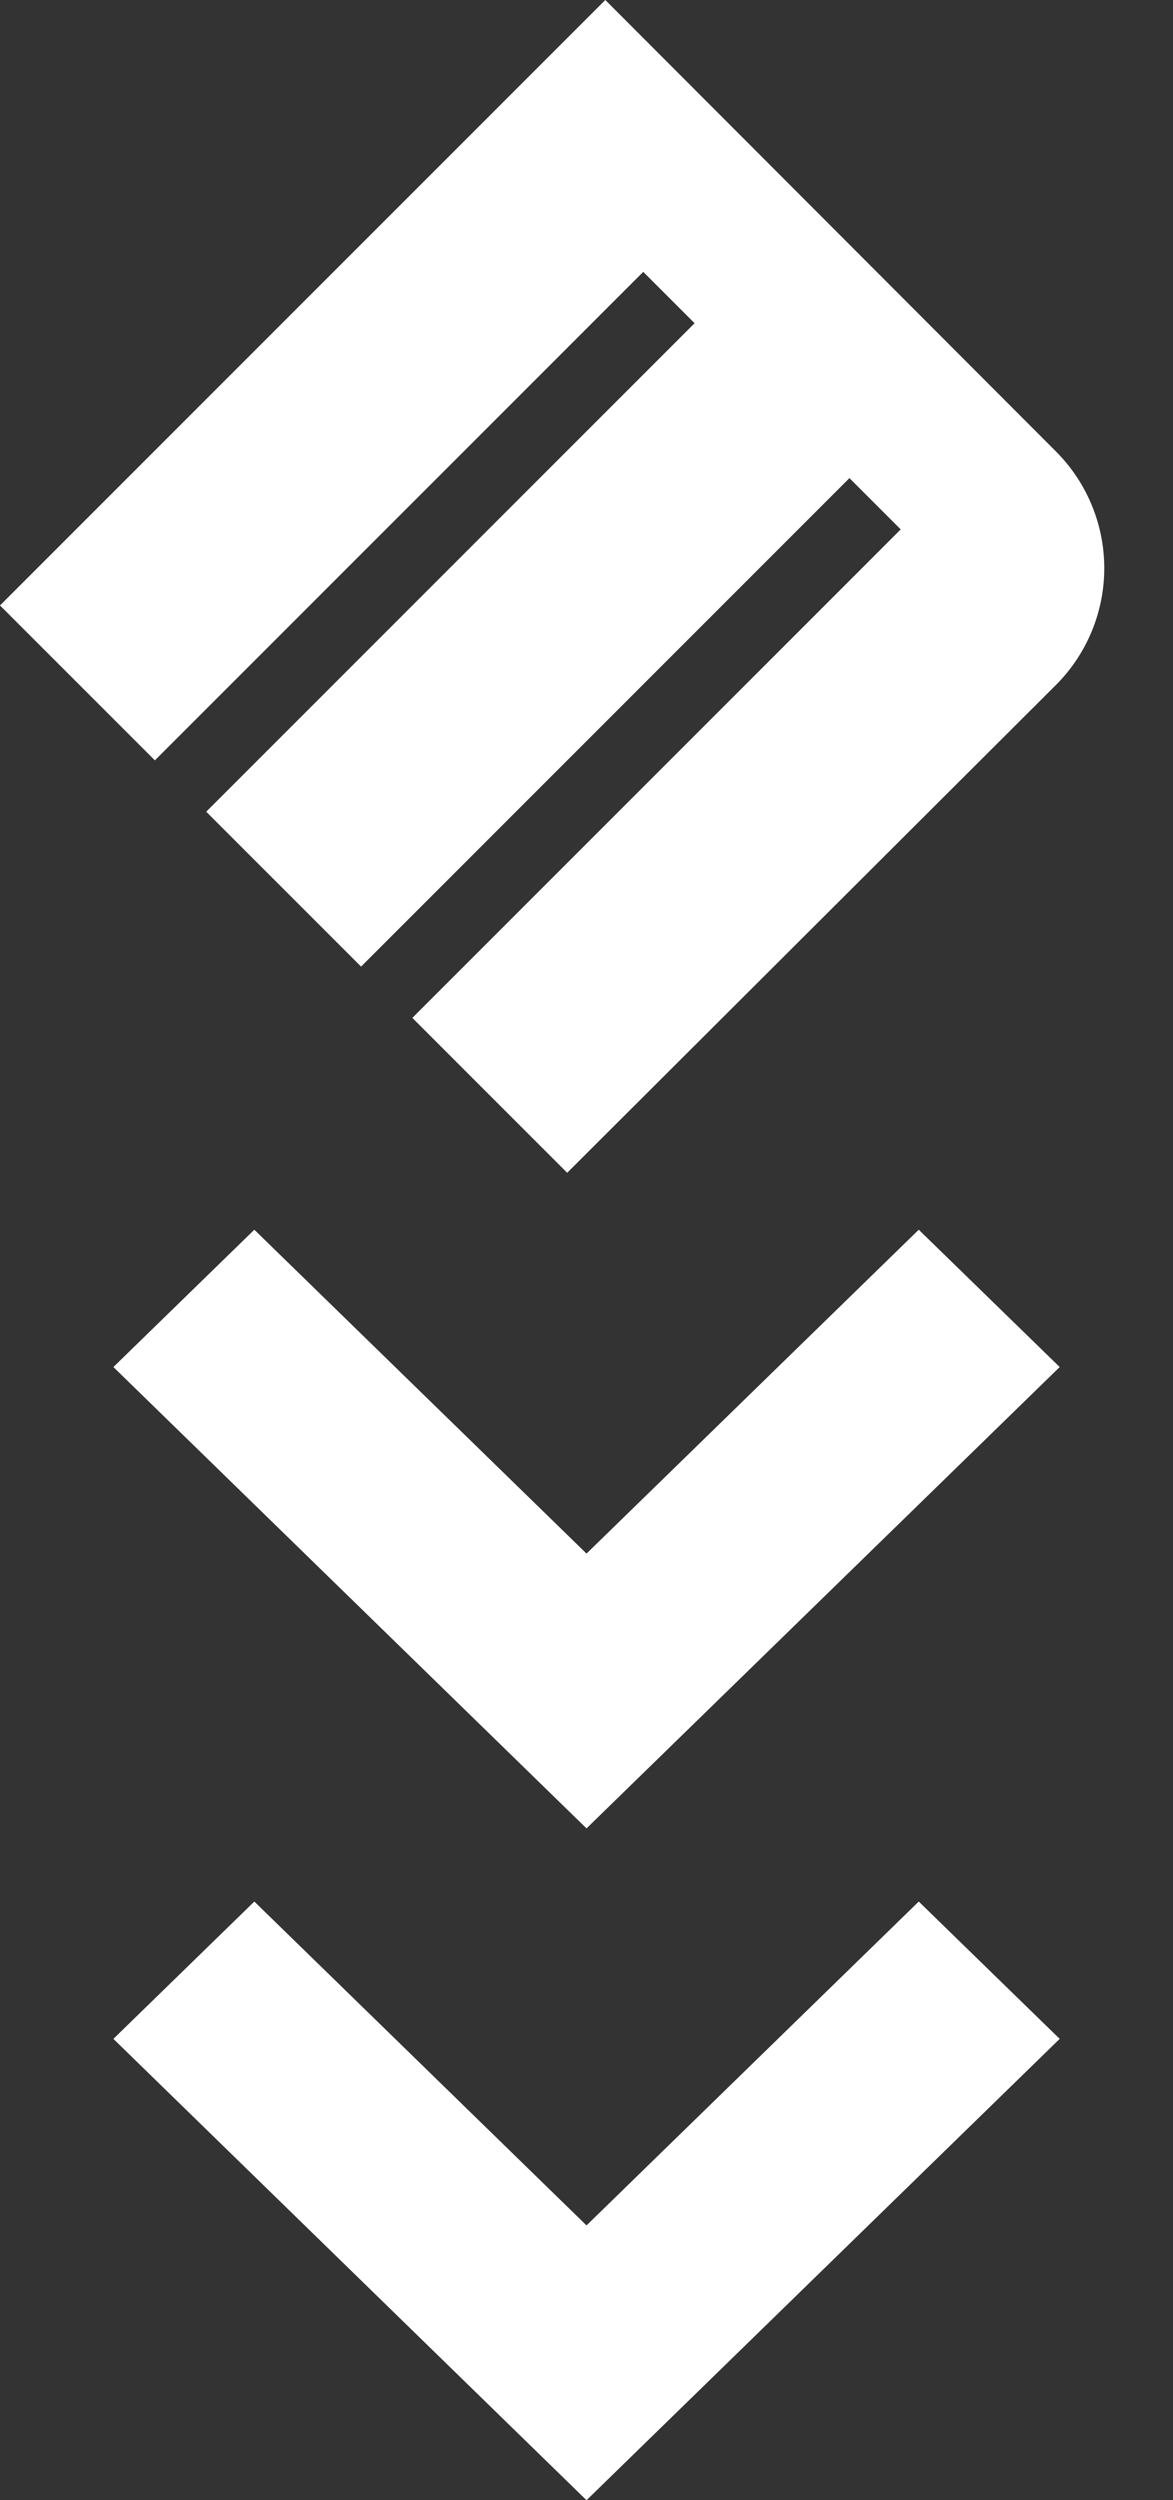
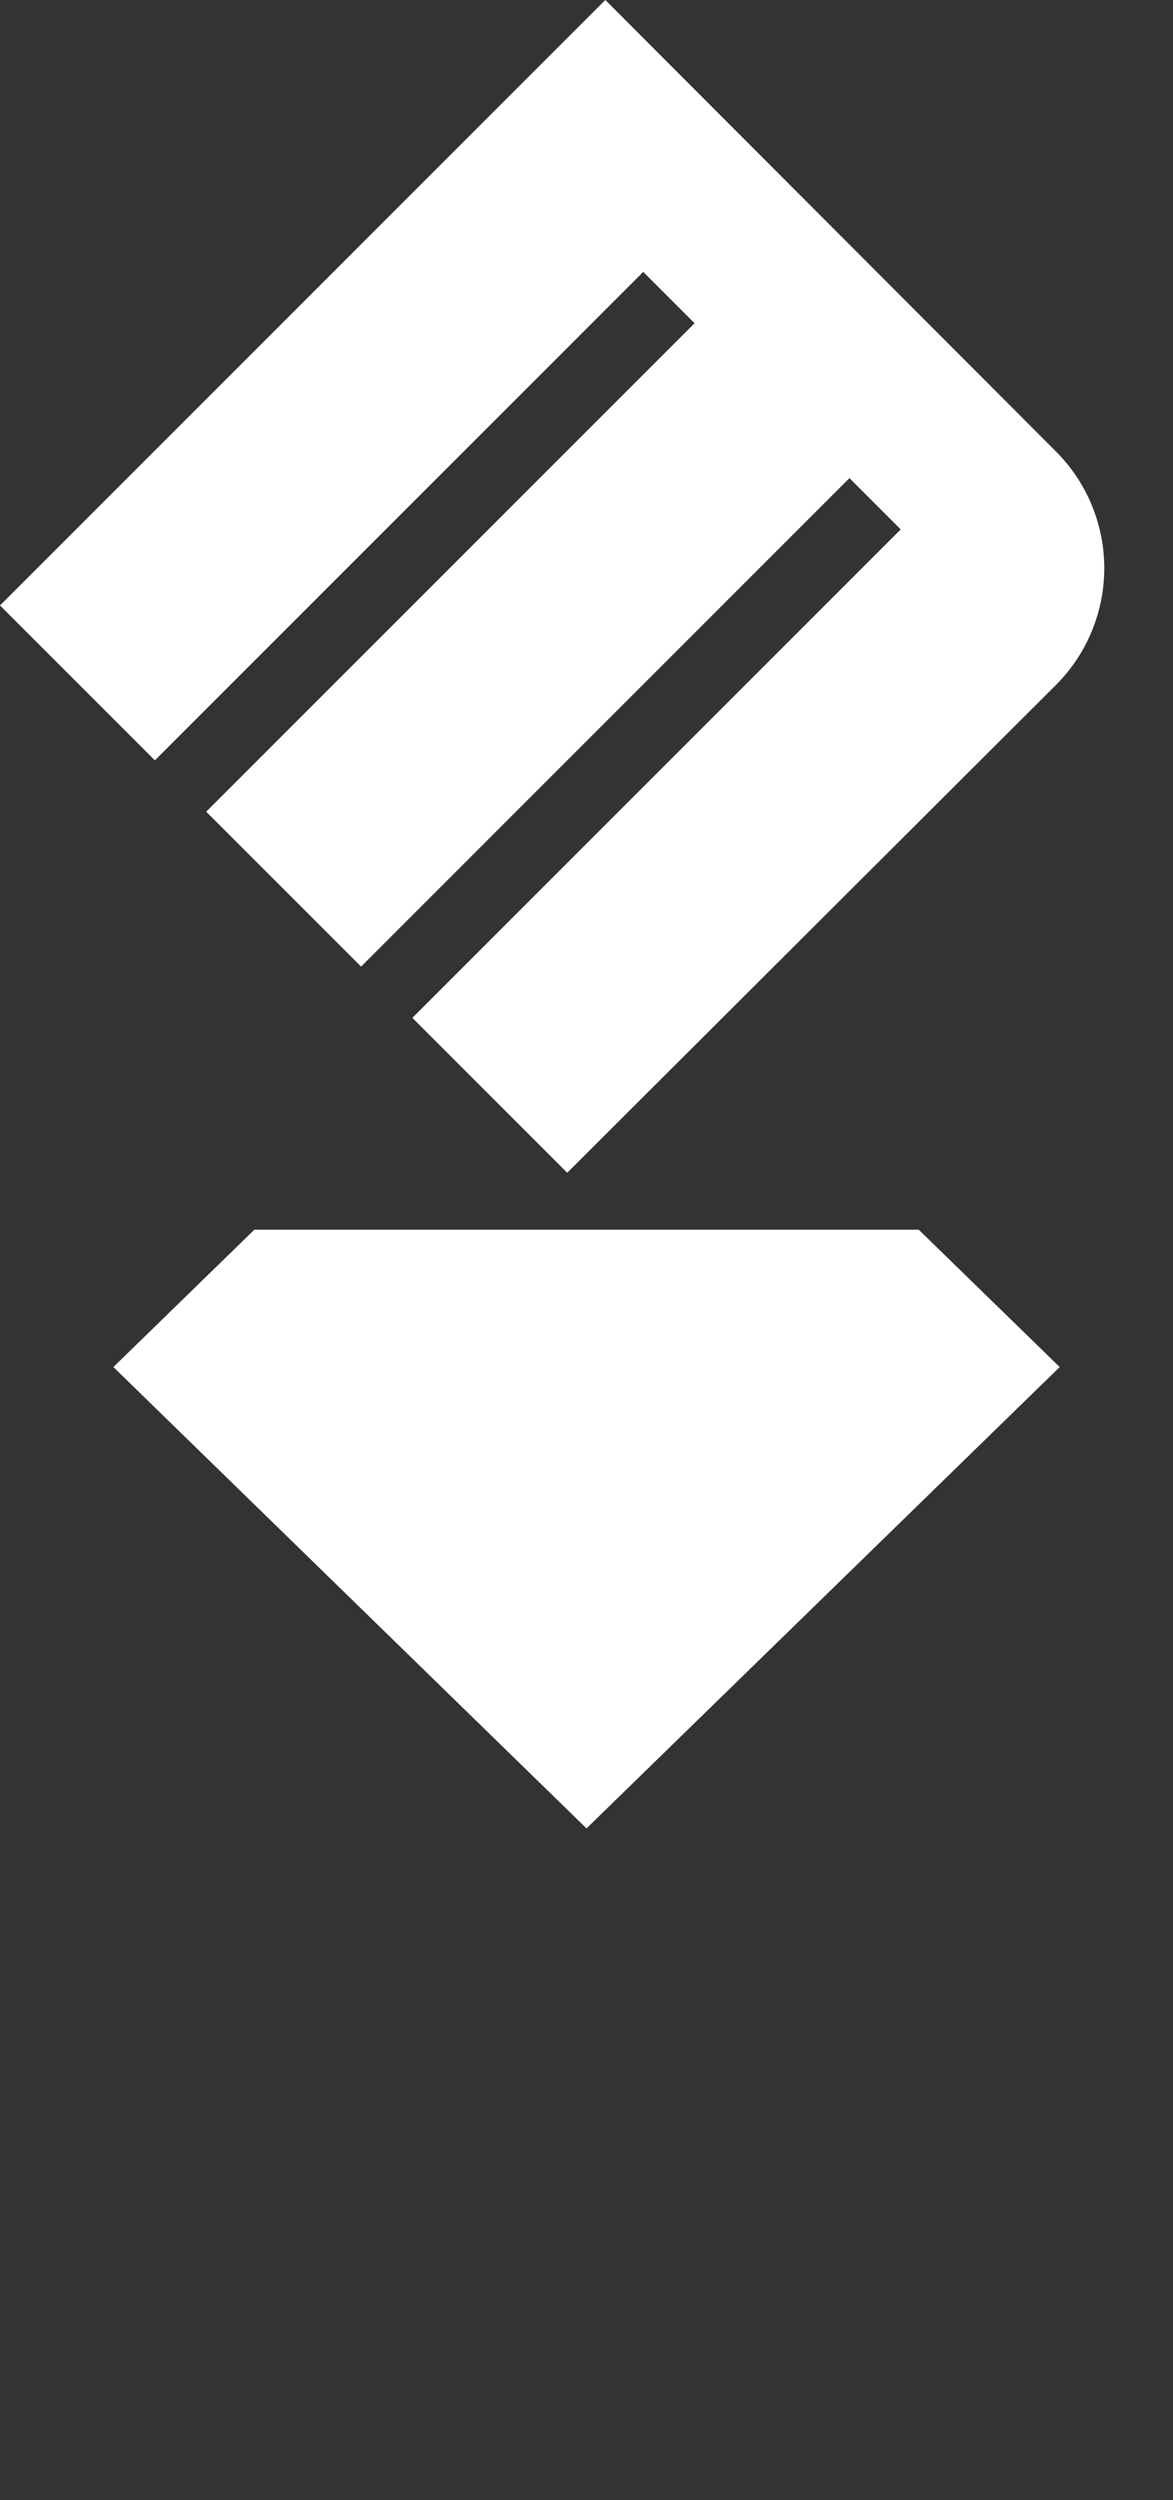
<svg xmlns="http://www.w3.org/2000/svg" width="29.905" height="63.726" viewBox="0 0 29.905 63.726">
  <rect x="0" y="0" width="29.905" height="63.726" fill="#333333" stroke="none" />
  <defs>
    <style>
      .cls-1 {
        fill: #fff;
      }
    </style>
  </defs>
  <g id="Group_6258" data-name="Group 6258" transform="translate(-945.047 -900.865)">
    <path id="Path_1783" data-name="Path 1783" class="cls-1" d="M20.45,21.824H14.867V4.216H13.018V21.824H7.435V4.216H5.584V21.824H0V0C.476,0,16.263.013,16.263.013a4.211,4.211,0,0,1,4.206,4.206s-.019,17.129-.019,17.606" transform="translate(960.479 900.865) rotate(45)" />
    <g id="Group_3867" data-name="Group 3867" transform="translate(947.938 932.209)">
      <g id="Arrow_Small_Down" data-name="Arrow Small Down" transform="translate(0 17.124)">
-         <path id="Path_36" data-name="Path 36" class="cls-1" d="M14.062,17.259,2,5.5,5.593,2l8.469,8.255L22.532,2l3.593,3.5Z" transform="translate(-2 -2)" />
-       </g>
+         </g>
      <g id="Arrow_Small_Down-2" data-name="Arrow Small Down" transform="translate(0 0)">
-         <path id="Path_36-2" data-name="Path 36" class="cls-1" d="M14.062,17.259,2,5.5,5.593,2l8.469,8.255L22.532,2l3.593,3.5Z" transform="translate(-2 -2)" />
+         <path id="Path_36-2" data-name="Path 36" class="cls-1" d="M14.062,17.259,2,5.5,5.593,2L22.532,2l3.593,3.5Z" transform="translate(-2 -2)" />
      </g>
    </g>
  </g>
</svg>